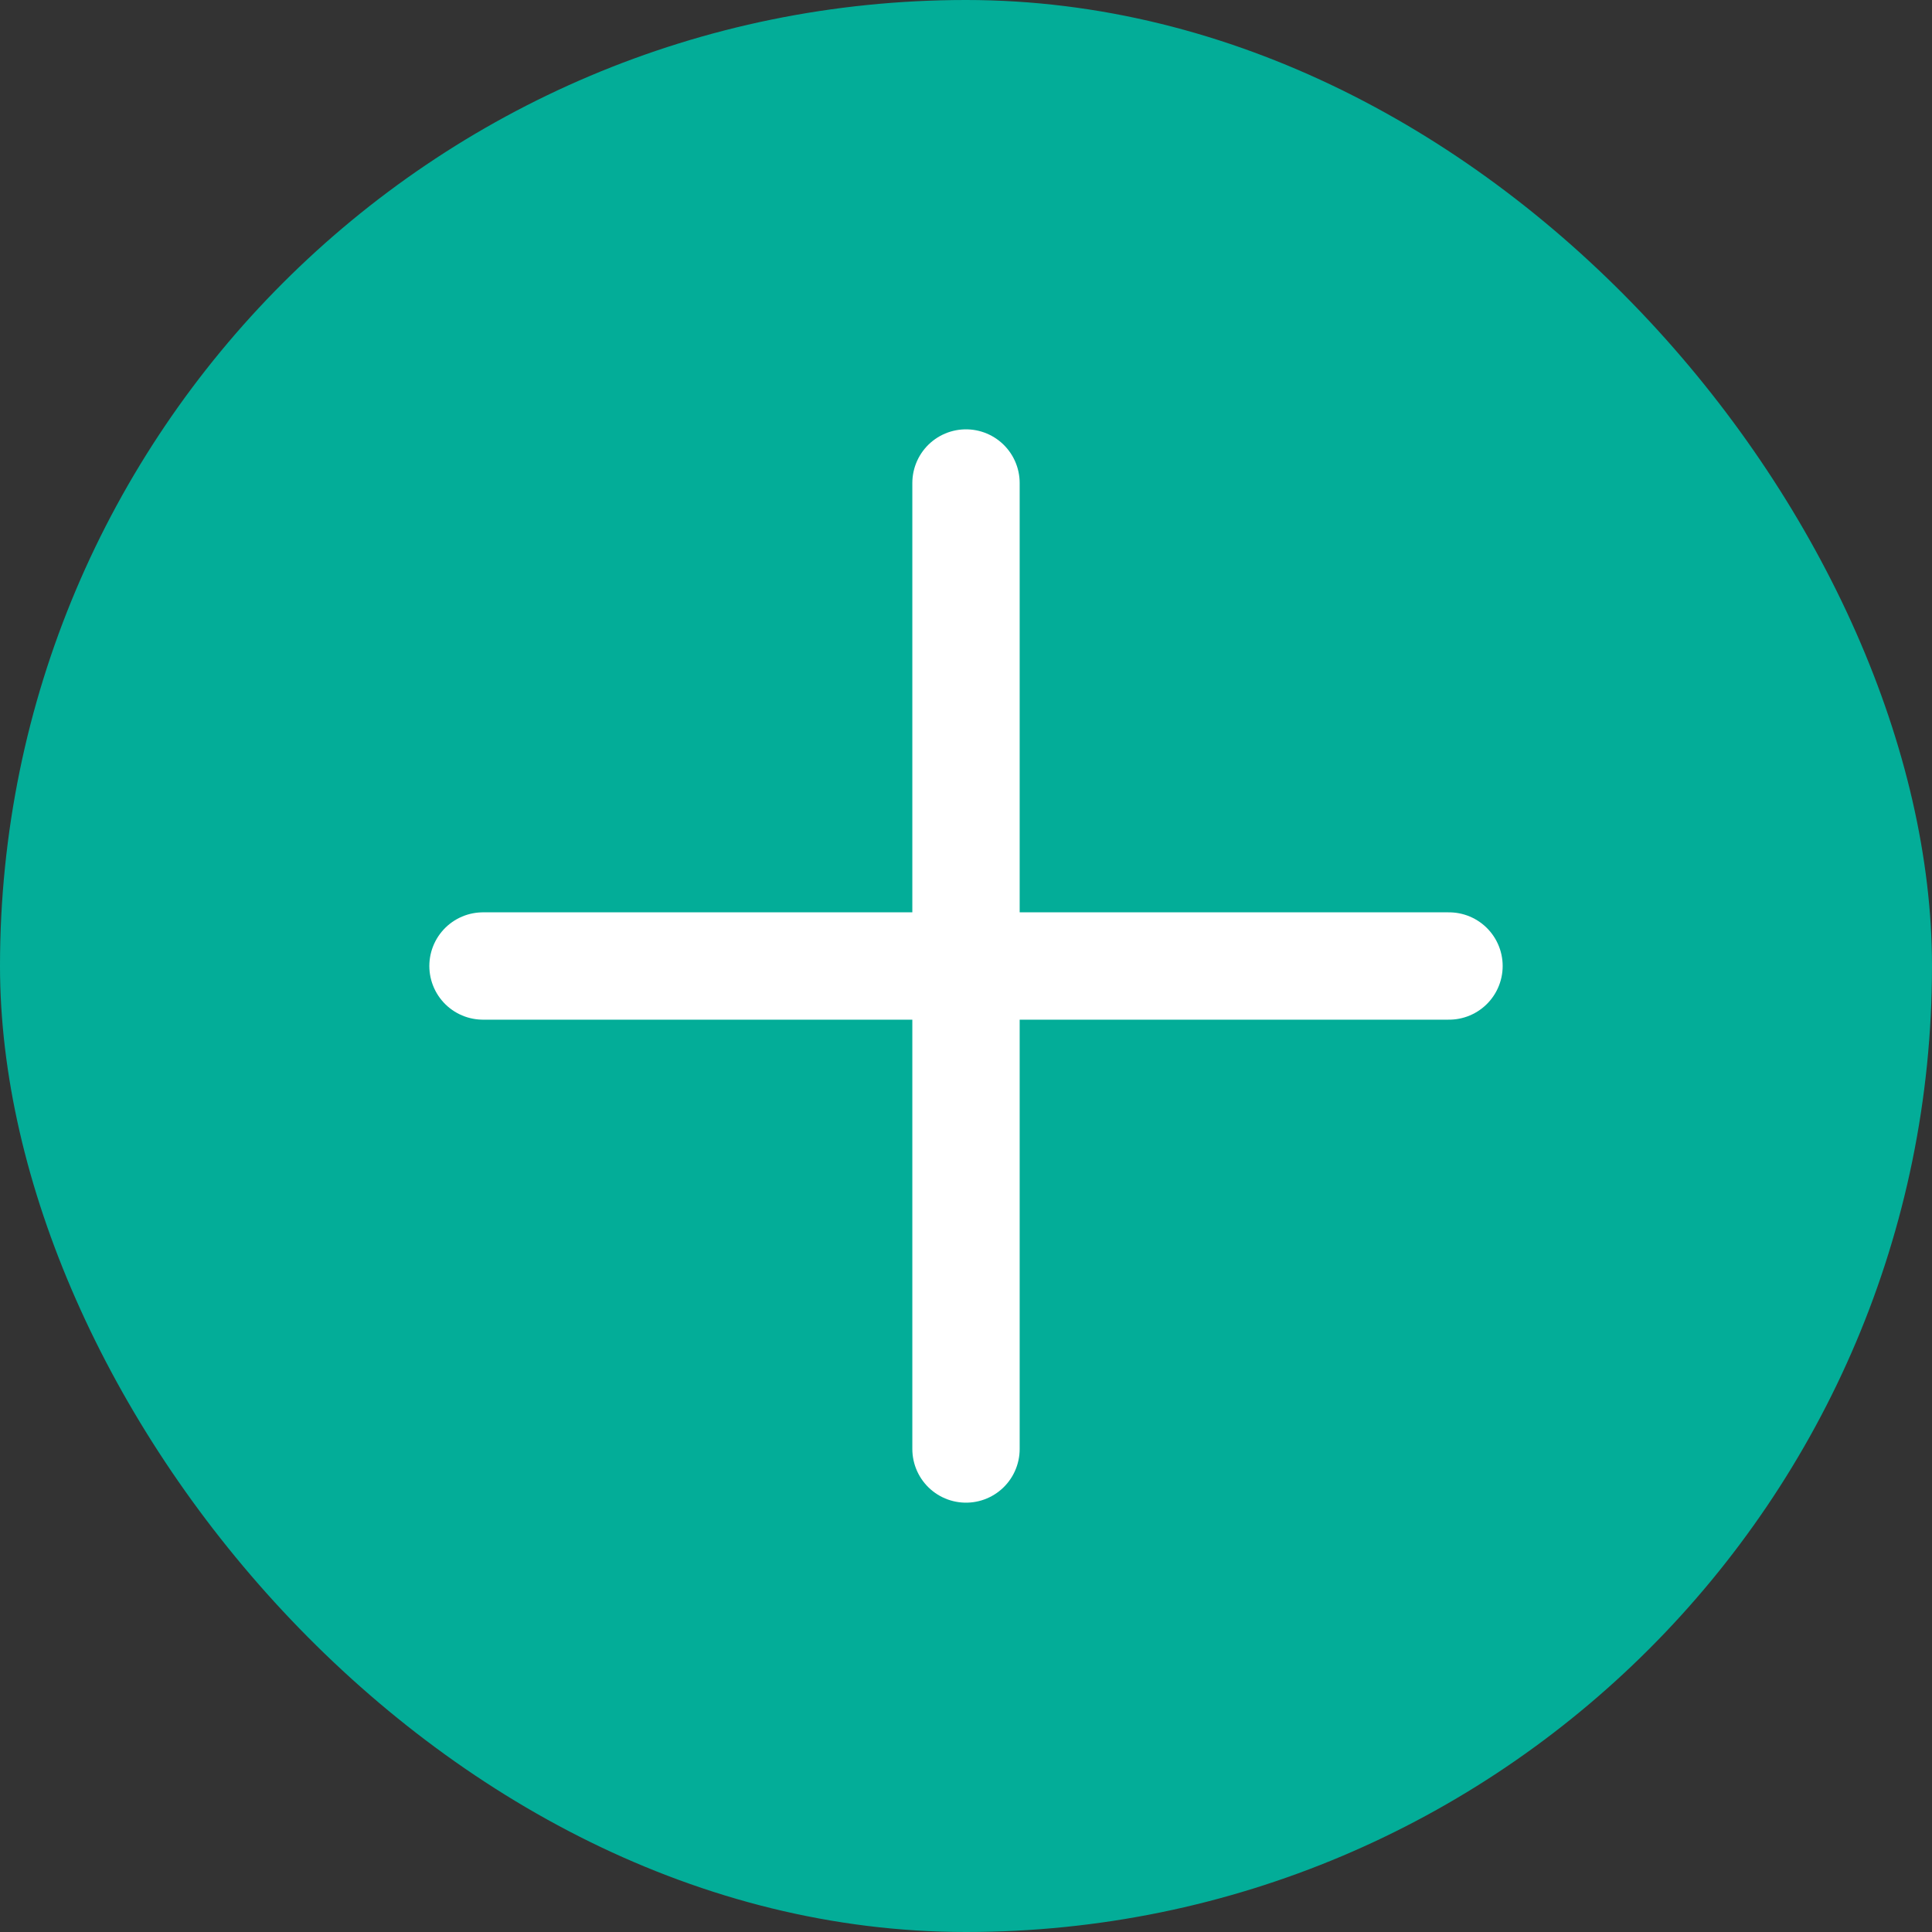
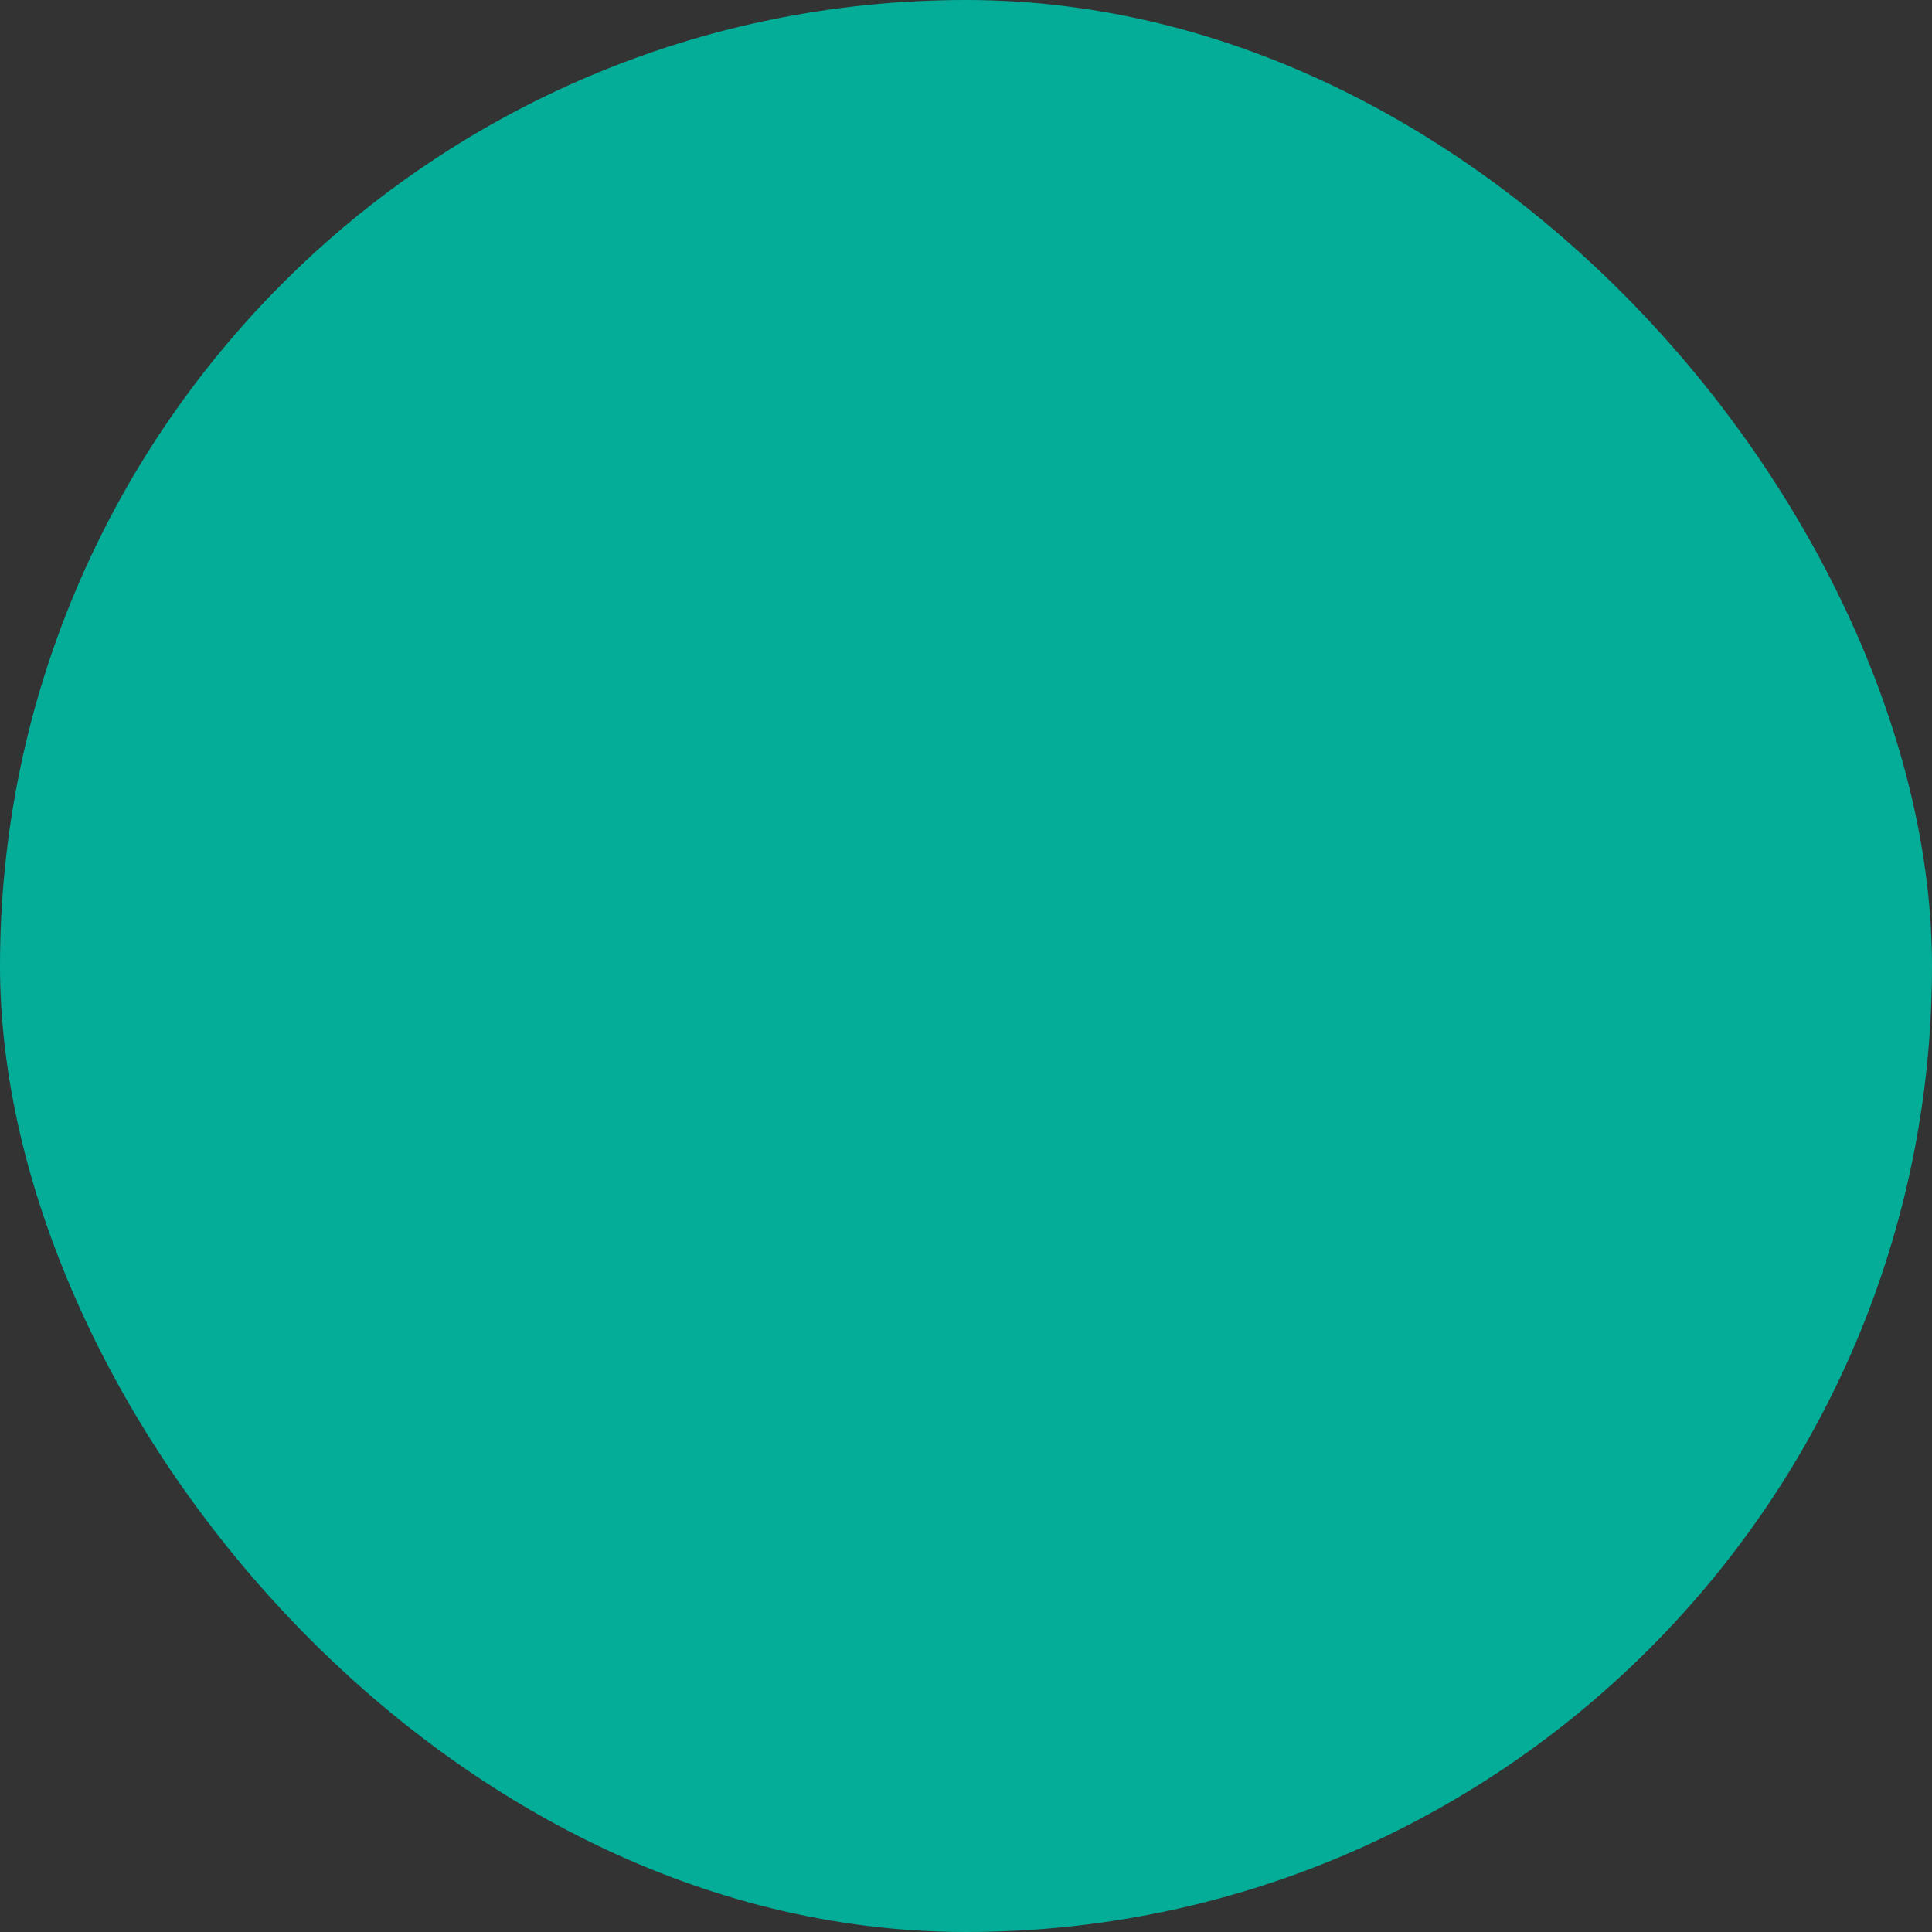
<svg xmlns="http://www.w3.org/2000/svg" width="36" height="36" viewBox="0 0 36 36" fill="none">
  <rect x="0" y="0" width="36" height="36" fill="#333333" stroke="none" />
  <rect width="36" height="36" rx="18" fill="#03AD98" />
-   <path d="M18 9V27" stroke="white" stroke-width="2" stroke-linecap="round" stroke-linejoin="round" />
-   <path d="M9 18H27" stroke="white" stroke-width="2" stroke-linecap="round" stroke-linejoin="round" />
</svg>